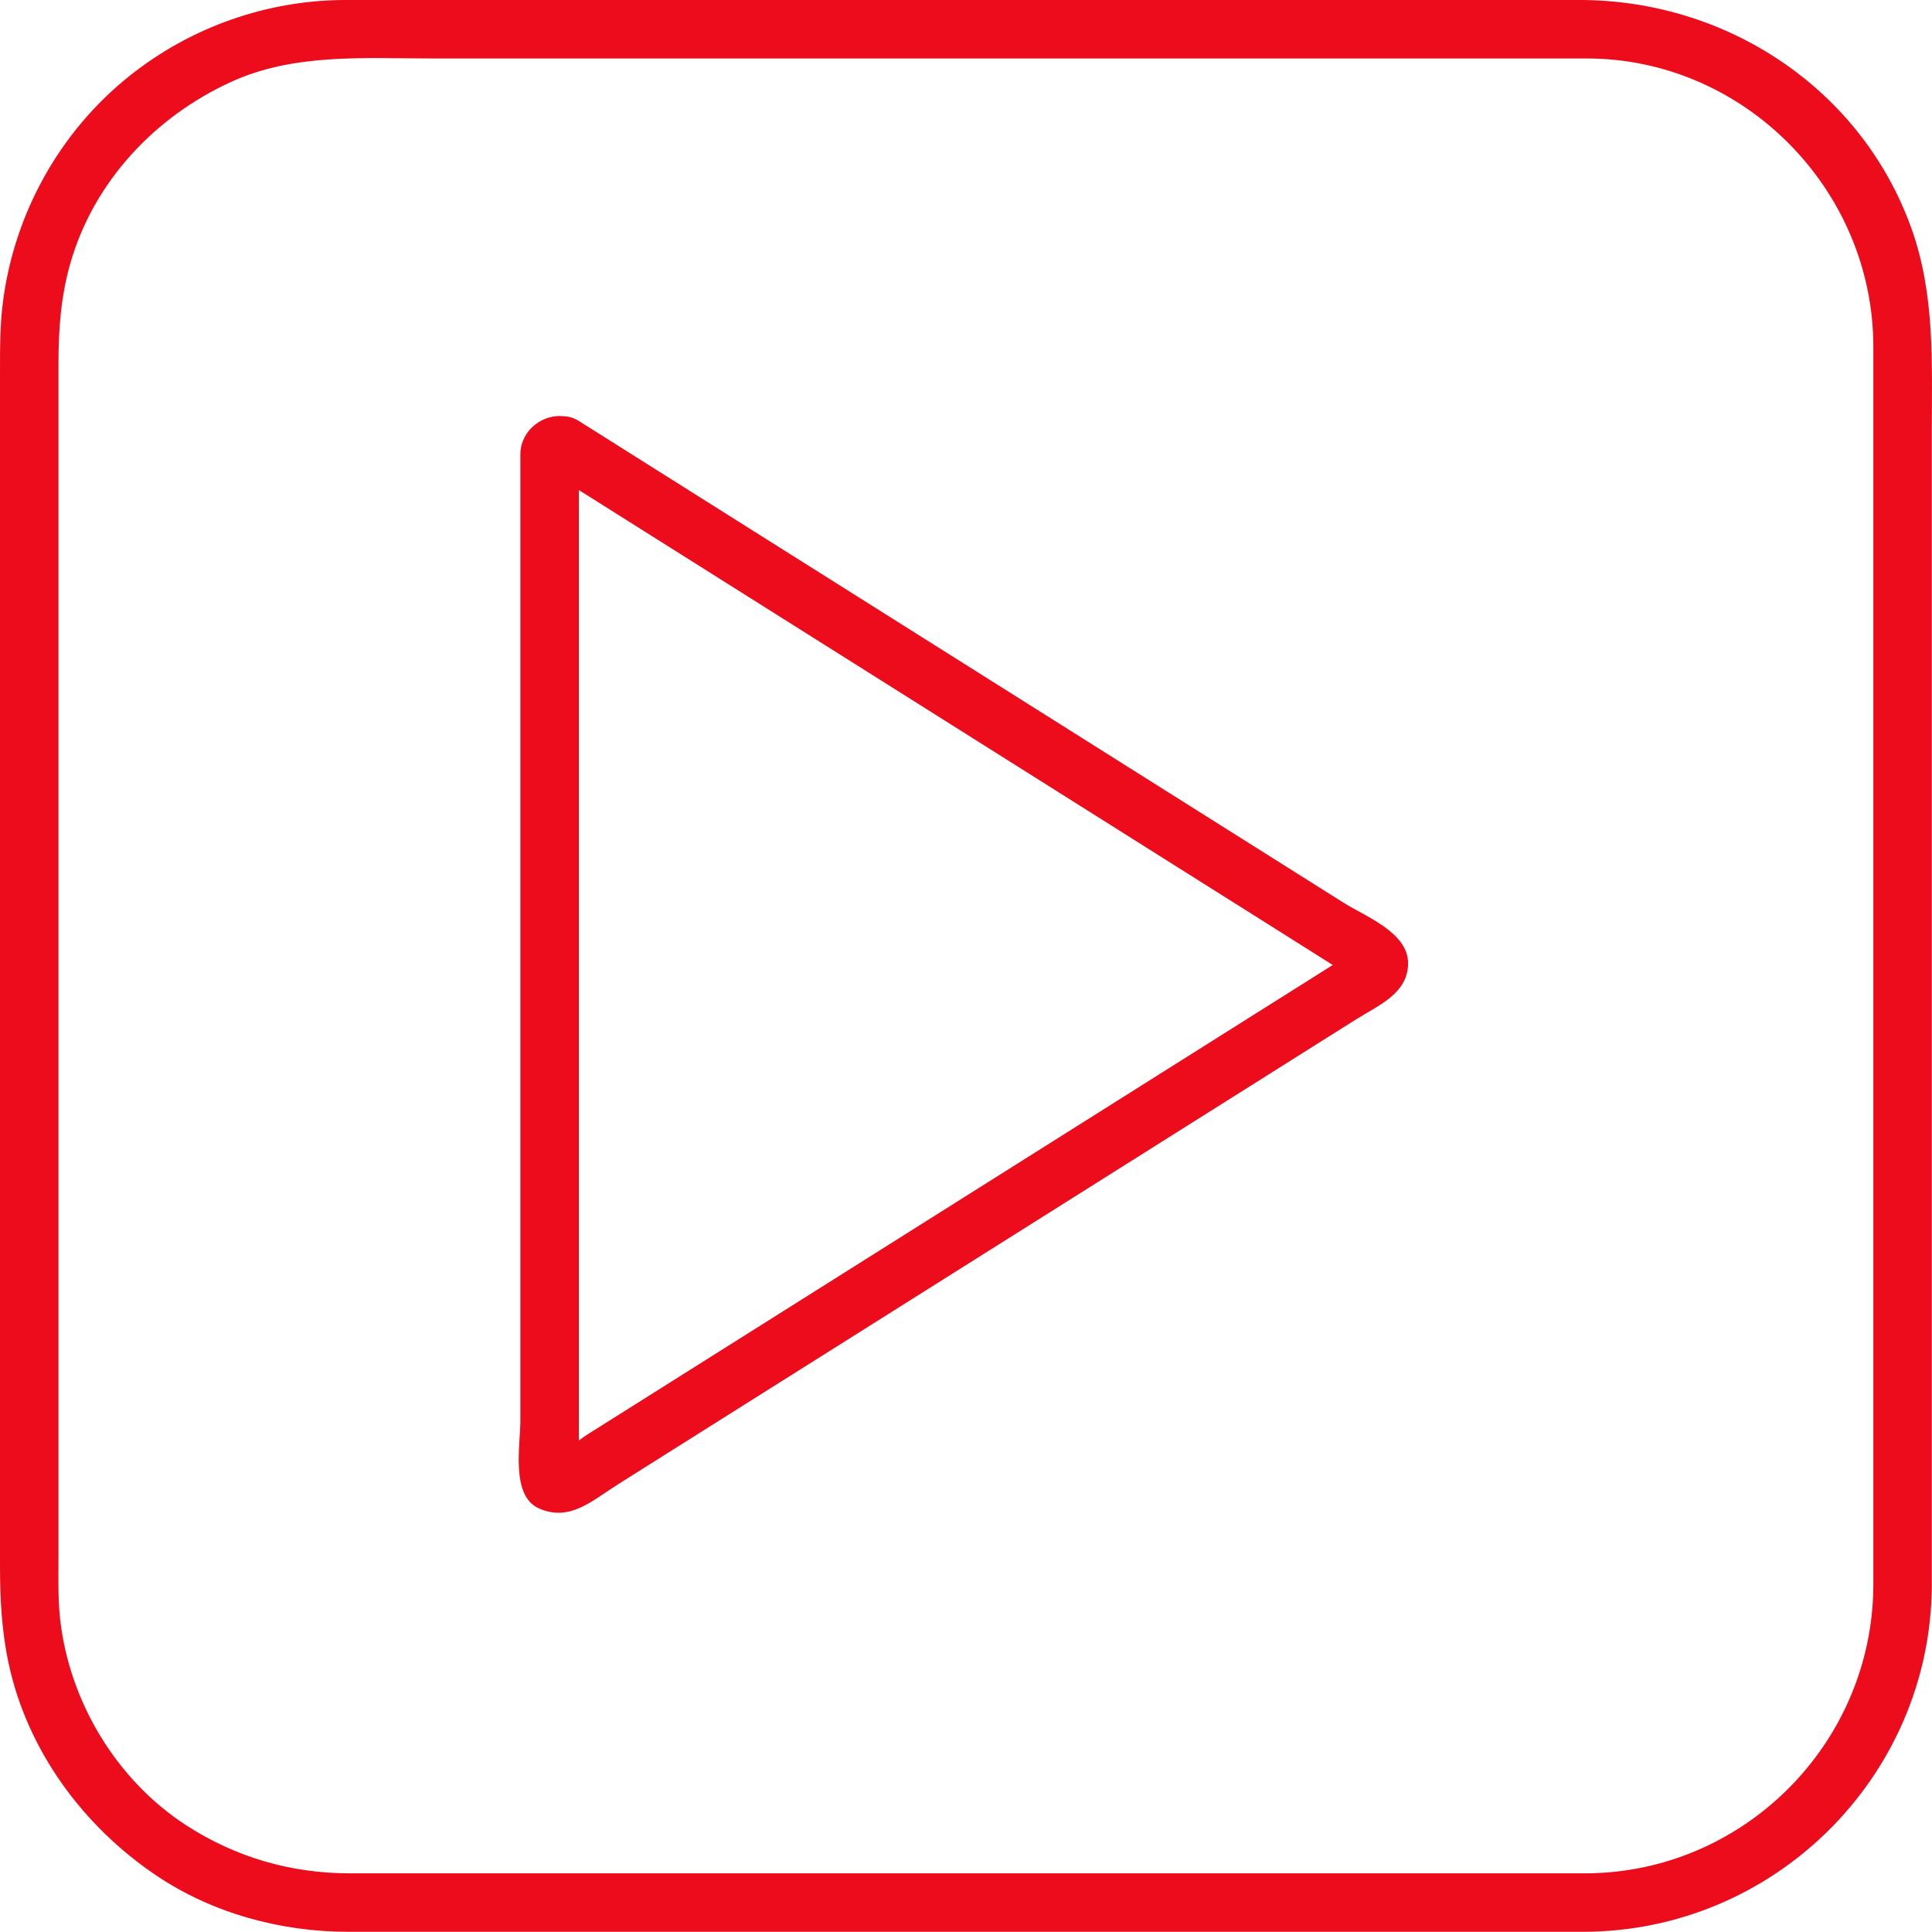
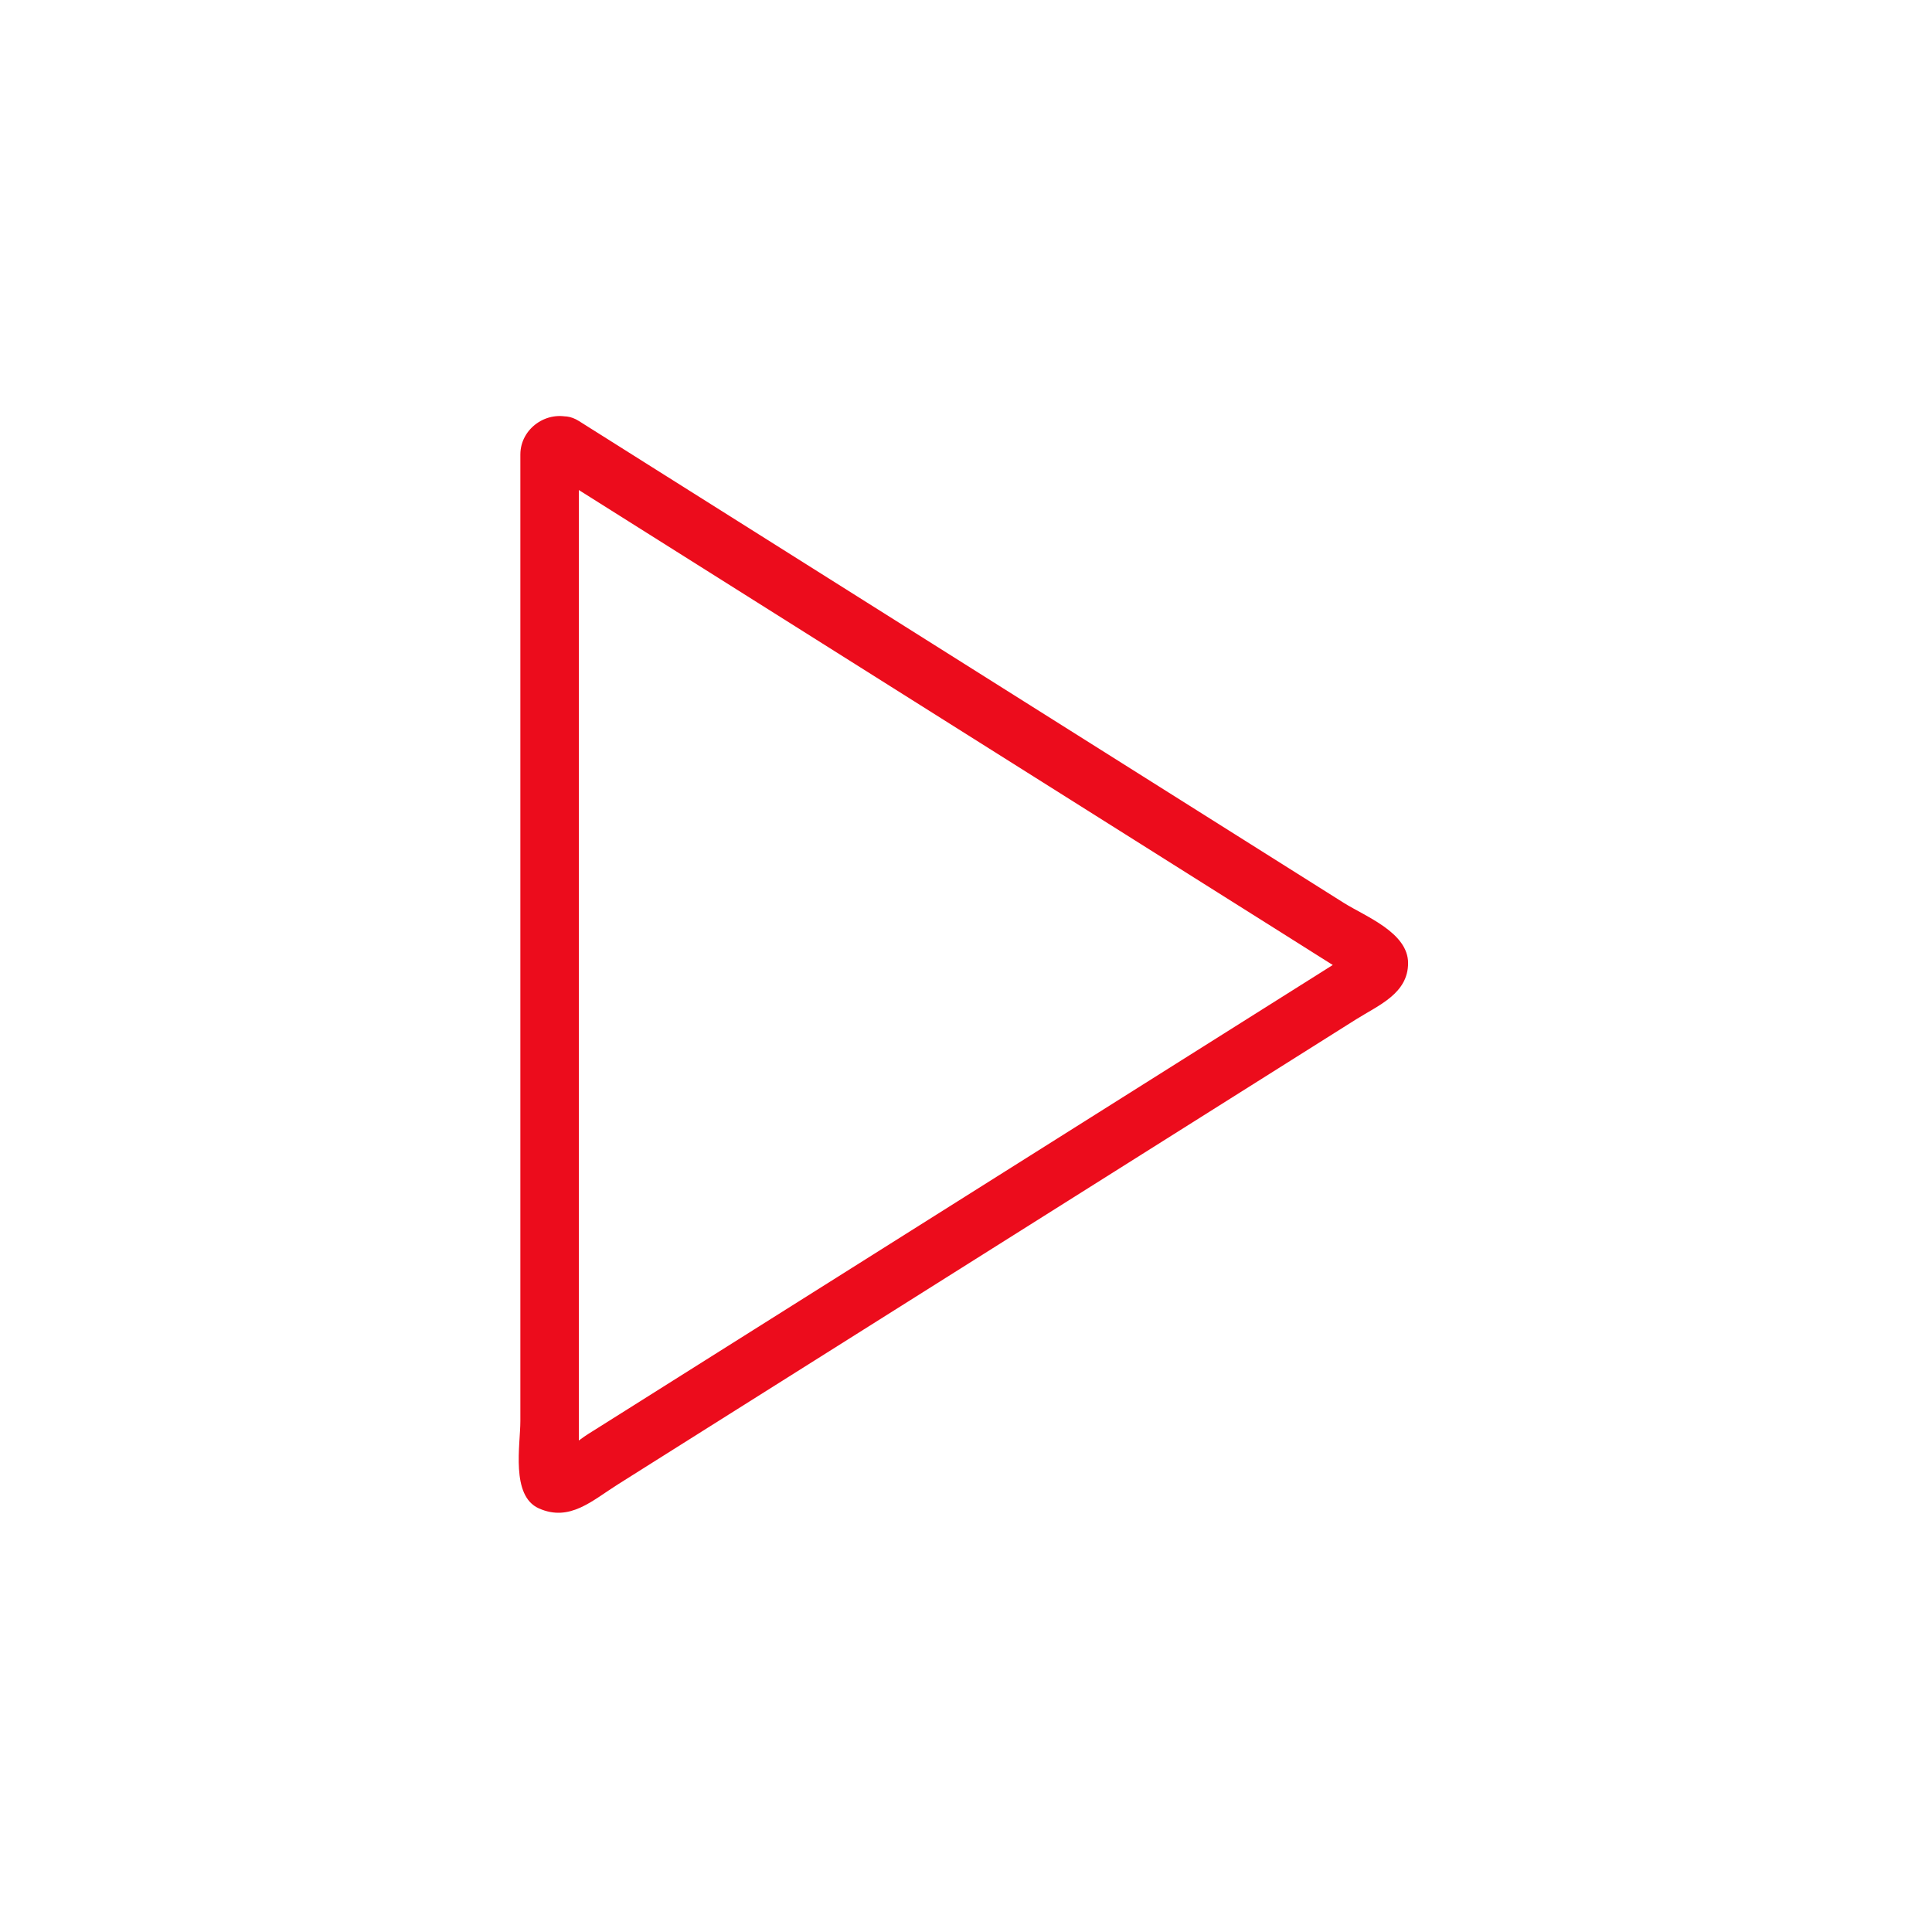
<svg xmlns="http://www.w3.org/2000/svg" fill="#000000" height="495.61pt" version="1.1" viewBox="0 0 495.66 495.61" width="495.66pt">
  <g fill="#ec0c1c" id="change1_1">
-     <path d="m480.61 407.04c-0.35 40.51-33.5 73.57-74.07 73.57h-43.05-185.46-72.44-15.832c-15.133 0-29.34-4.12-42.043-12.36-17.871-11.61-29.938-31.73-32.289-52.84-0.586-5.28-0.426-10.66-0.426-15.97v-61.69-188.12-56.446c0-8.727 0.625-17.204 3.059-25.676 6-20.895 21.66-37.547 41.222-46.496 16.153-7.391 34.153-6.012 51.429-6.012h76.52 183.16 36.64c40.46 0 73.58 33.703 73.58 73.988v129.98 170.57 17.5c0 9.67 15 9.67 15 0v-120.6-175.19c0-17.891 0.91-35.637-5.29-52.82-12.91-35.793-47.46-58.43-85.08-58.43h-139.48-164.68-12.299c-20.144 0-39.746 6.887-55.484 19.426-17.961 14.316-29.617 35.289-32.543 58.035-0.774 6.035-0.754 12.008-0.754 18.059v155.28 151.09c0 8.41 0.453 16.7 2.234 24.97 4.812 22.32 19.137 41.71 37.911 54.34 14.382 9.67 31.882 14.41 49.125 14.41h14.44 168 134.4c48.9 0 89.08-39.62 89.5-88.57 0.08-9.68-14.92-9.67-15 0" fill="inherit" />
    <path d="m140.93 120.95c56 35.28 111.99 70.55 167.98 105.82 6.65 4.19 13.3 8.38 19.96 12.57 3.32 2.1 6.65 4.19 9.97 6.29 1.67 1.05 3.33 2.09 4.99 3.14l3.33 2.1c1.84-6.23 1.27-8.07-1.71-5.52-14.07 8.86-28.13 17.72-42.2 26.58-28.05 17.67-56.11 35.34-84.16 53.02l-38.25 24.09c-6.65 4.19-13.3 8.38-19.95 12.57-3.33 2.1-6.66 4.19-9.98 6.28-2.85 1.8-6.4 5.07-9.66 5.92 1.93 0.25 3.85 0.5 5.78 0.75 1.38 2.67 1.87 2.67 1.47-0.01v-3.99-7.97-15.93-33.86-65.72-65.24-31.63-15.81-7.91-3.95-1.98c0.45-2.78-0.22-2.72-2 0.19-1.26 0.34-2.52 0.68-3.79 1.02 0.01-0.02 0.01-0.04 0.01-0.06 9.19 3.13 13.09-11.37 3.99-14.46-6.28-2.14-13.21 2.61-13.21 9.36v25.7 49.42 99.16 49.8 23.9c0 6.11-2.51 19.14 4.73 22.38 7.93 3.55 13.7-2 20.25-6.12 7.2-4.54 14.41-9.08 21.61-13.62l41.58-26.19c28.03-17.65 56.06-35.31 84.09-52.97 14.06-8.86 28.13-17.72 42.19-26.58 5.73-3.6 13.3-6.6 13.3-14.41 0-7.84-10.97-11.97-16.5-15.45-55.86-35.19-111.71-70.37-167.56-105.55-9.56-6.03-19.13-12.05-28.69-18.08-8.21-5.17-15.73 7.81-7.57 12.95" fill="inherit" />
  </g>
</svg>